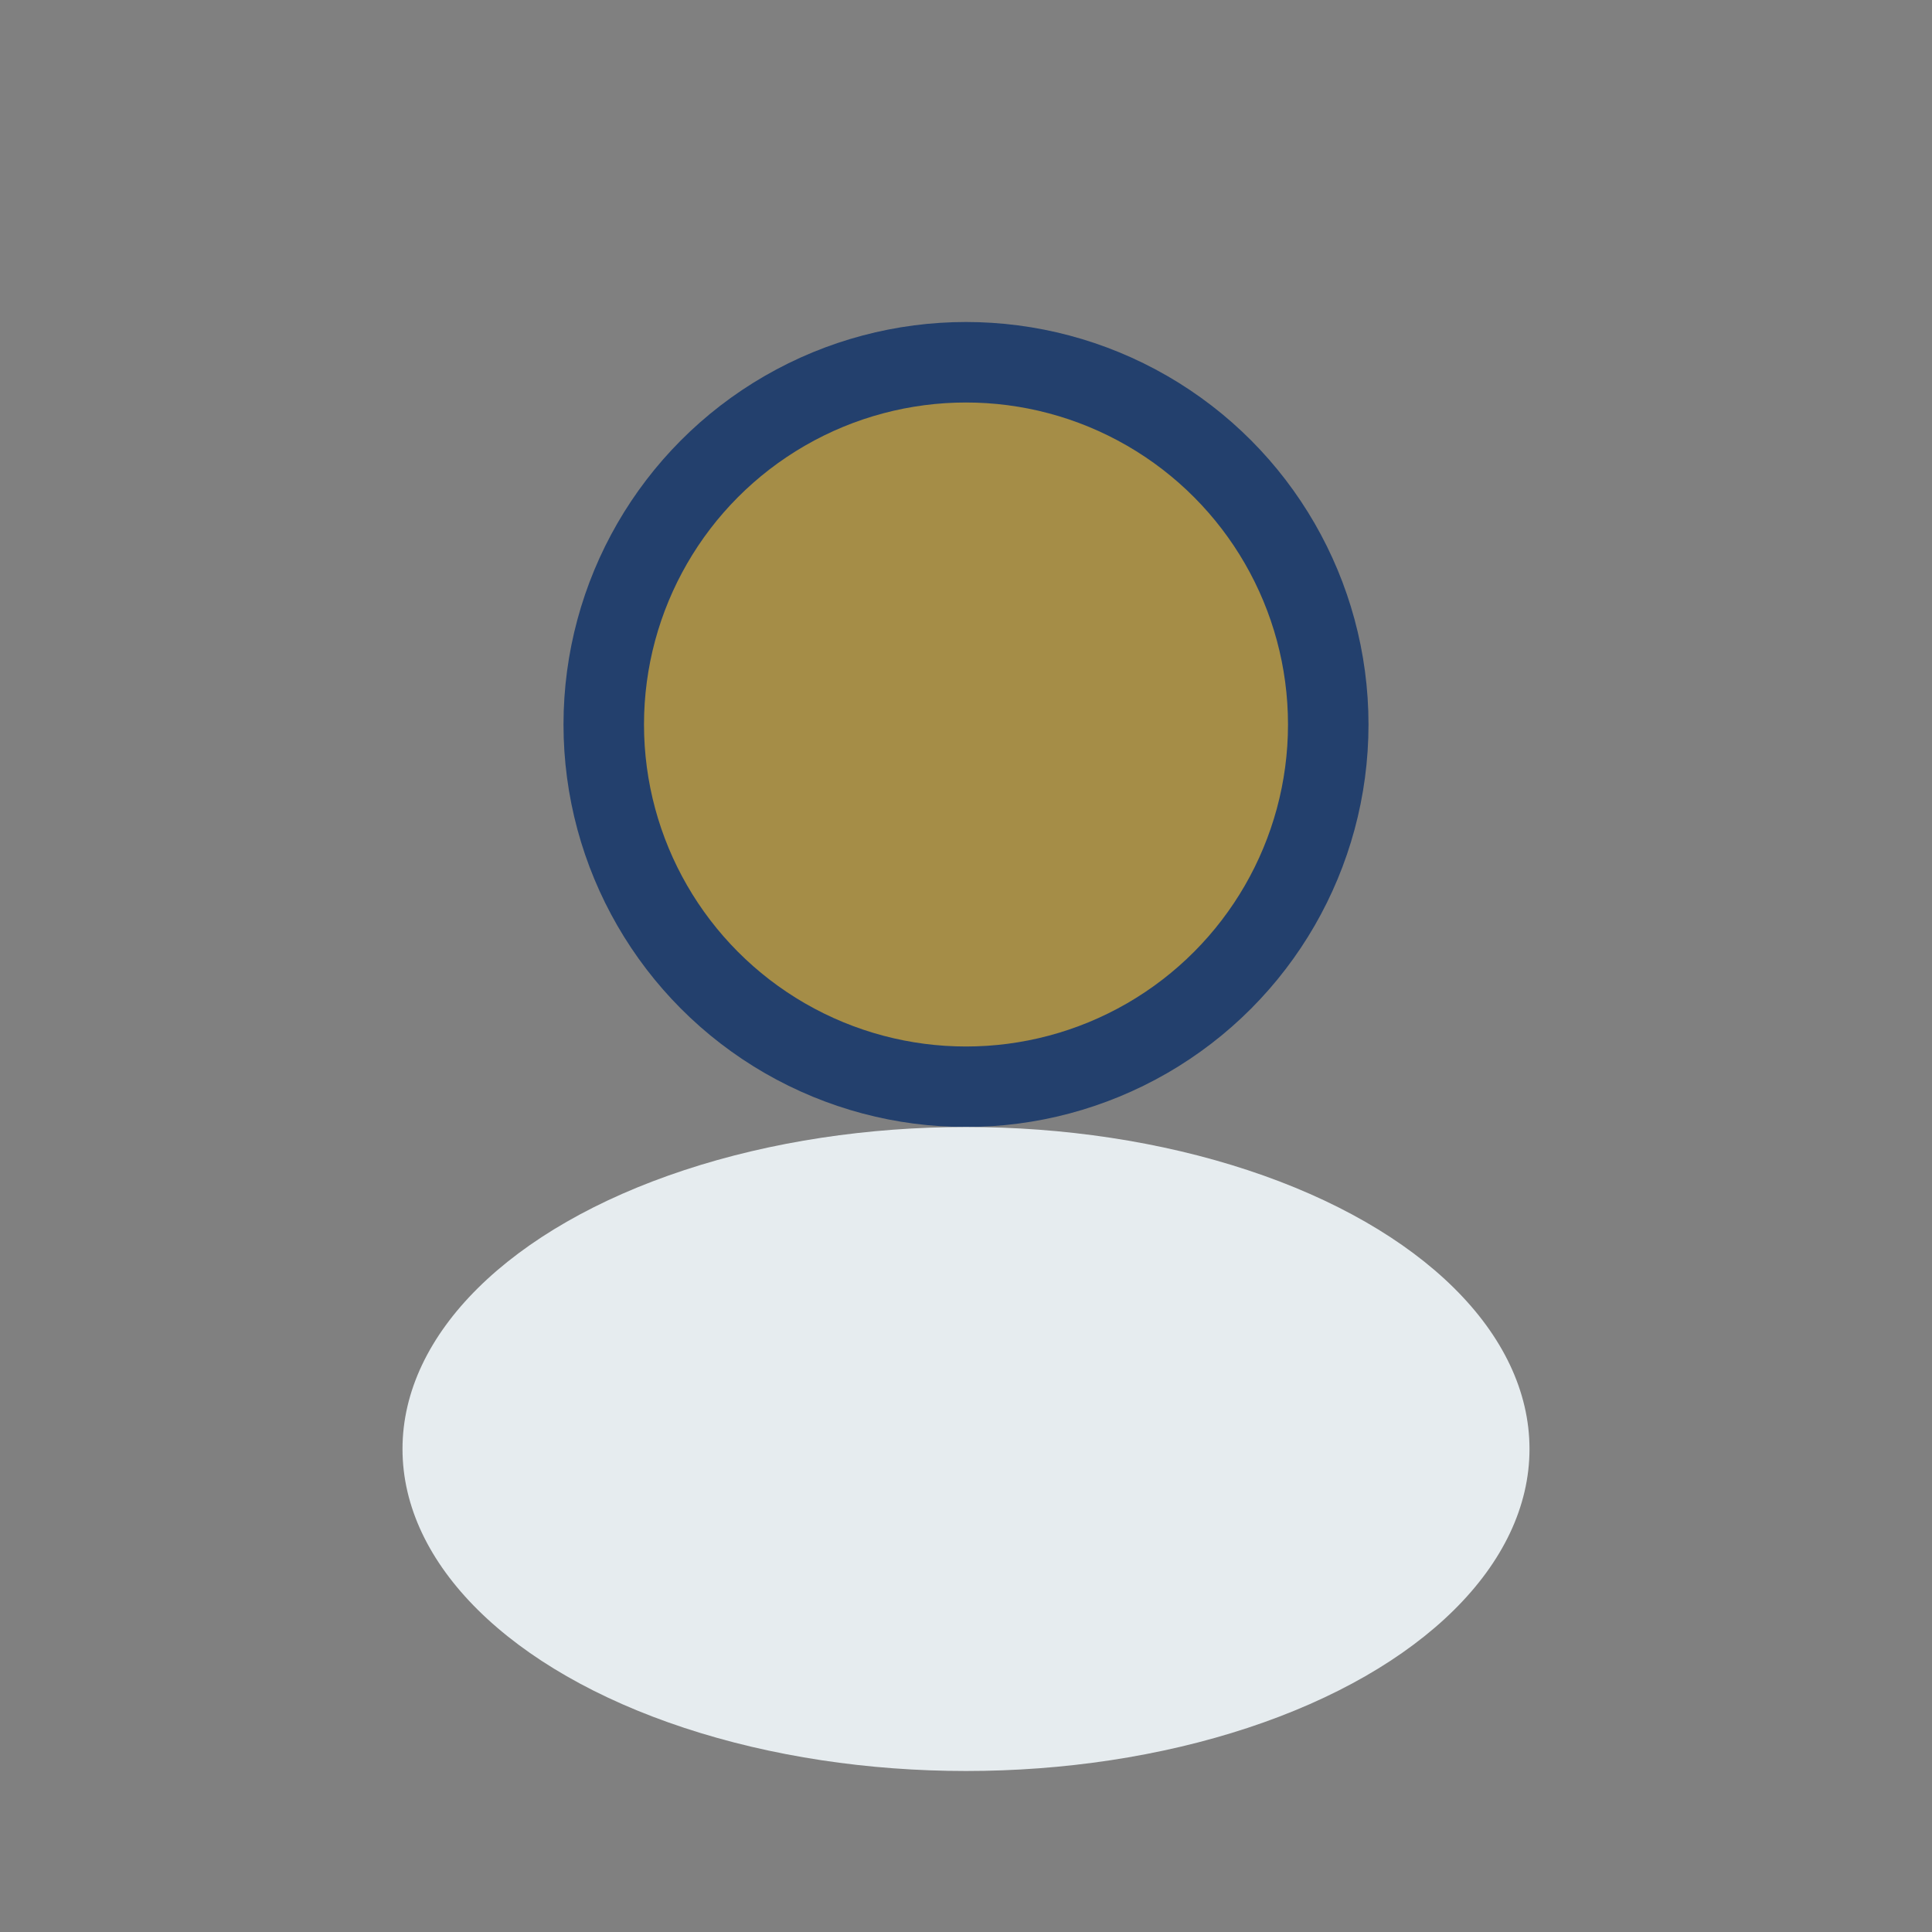
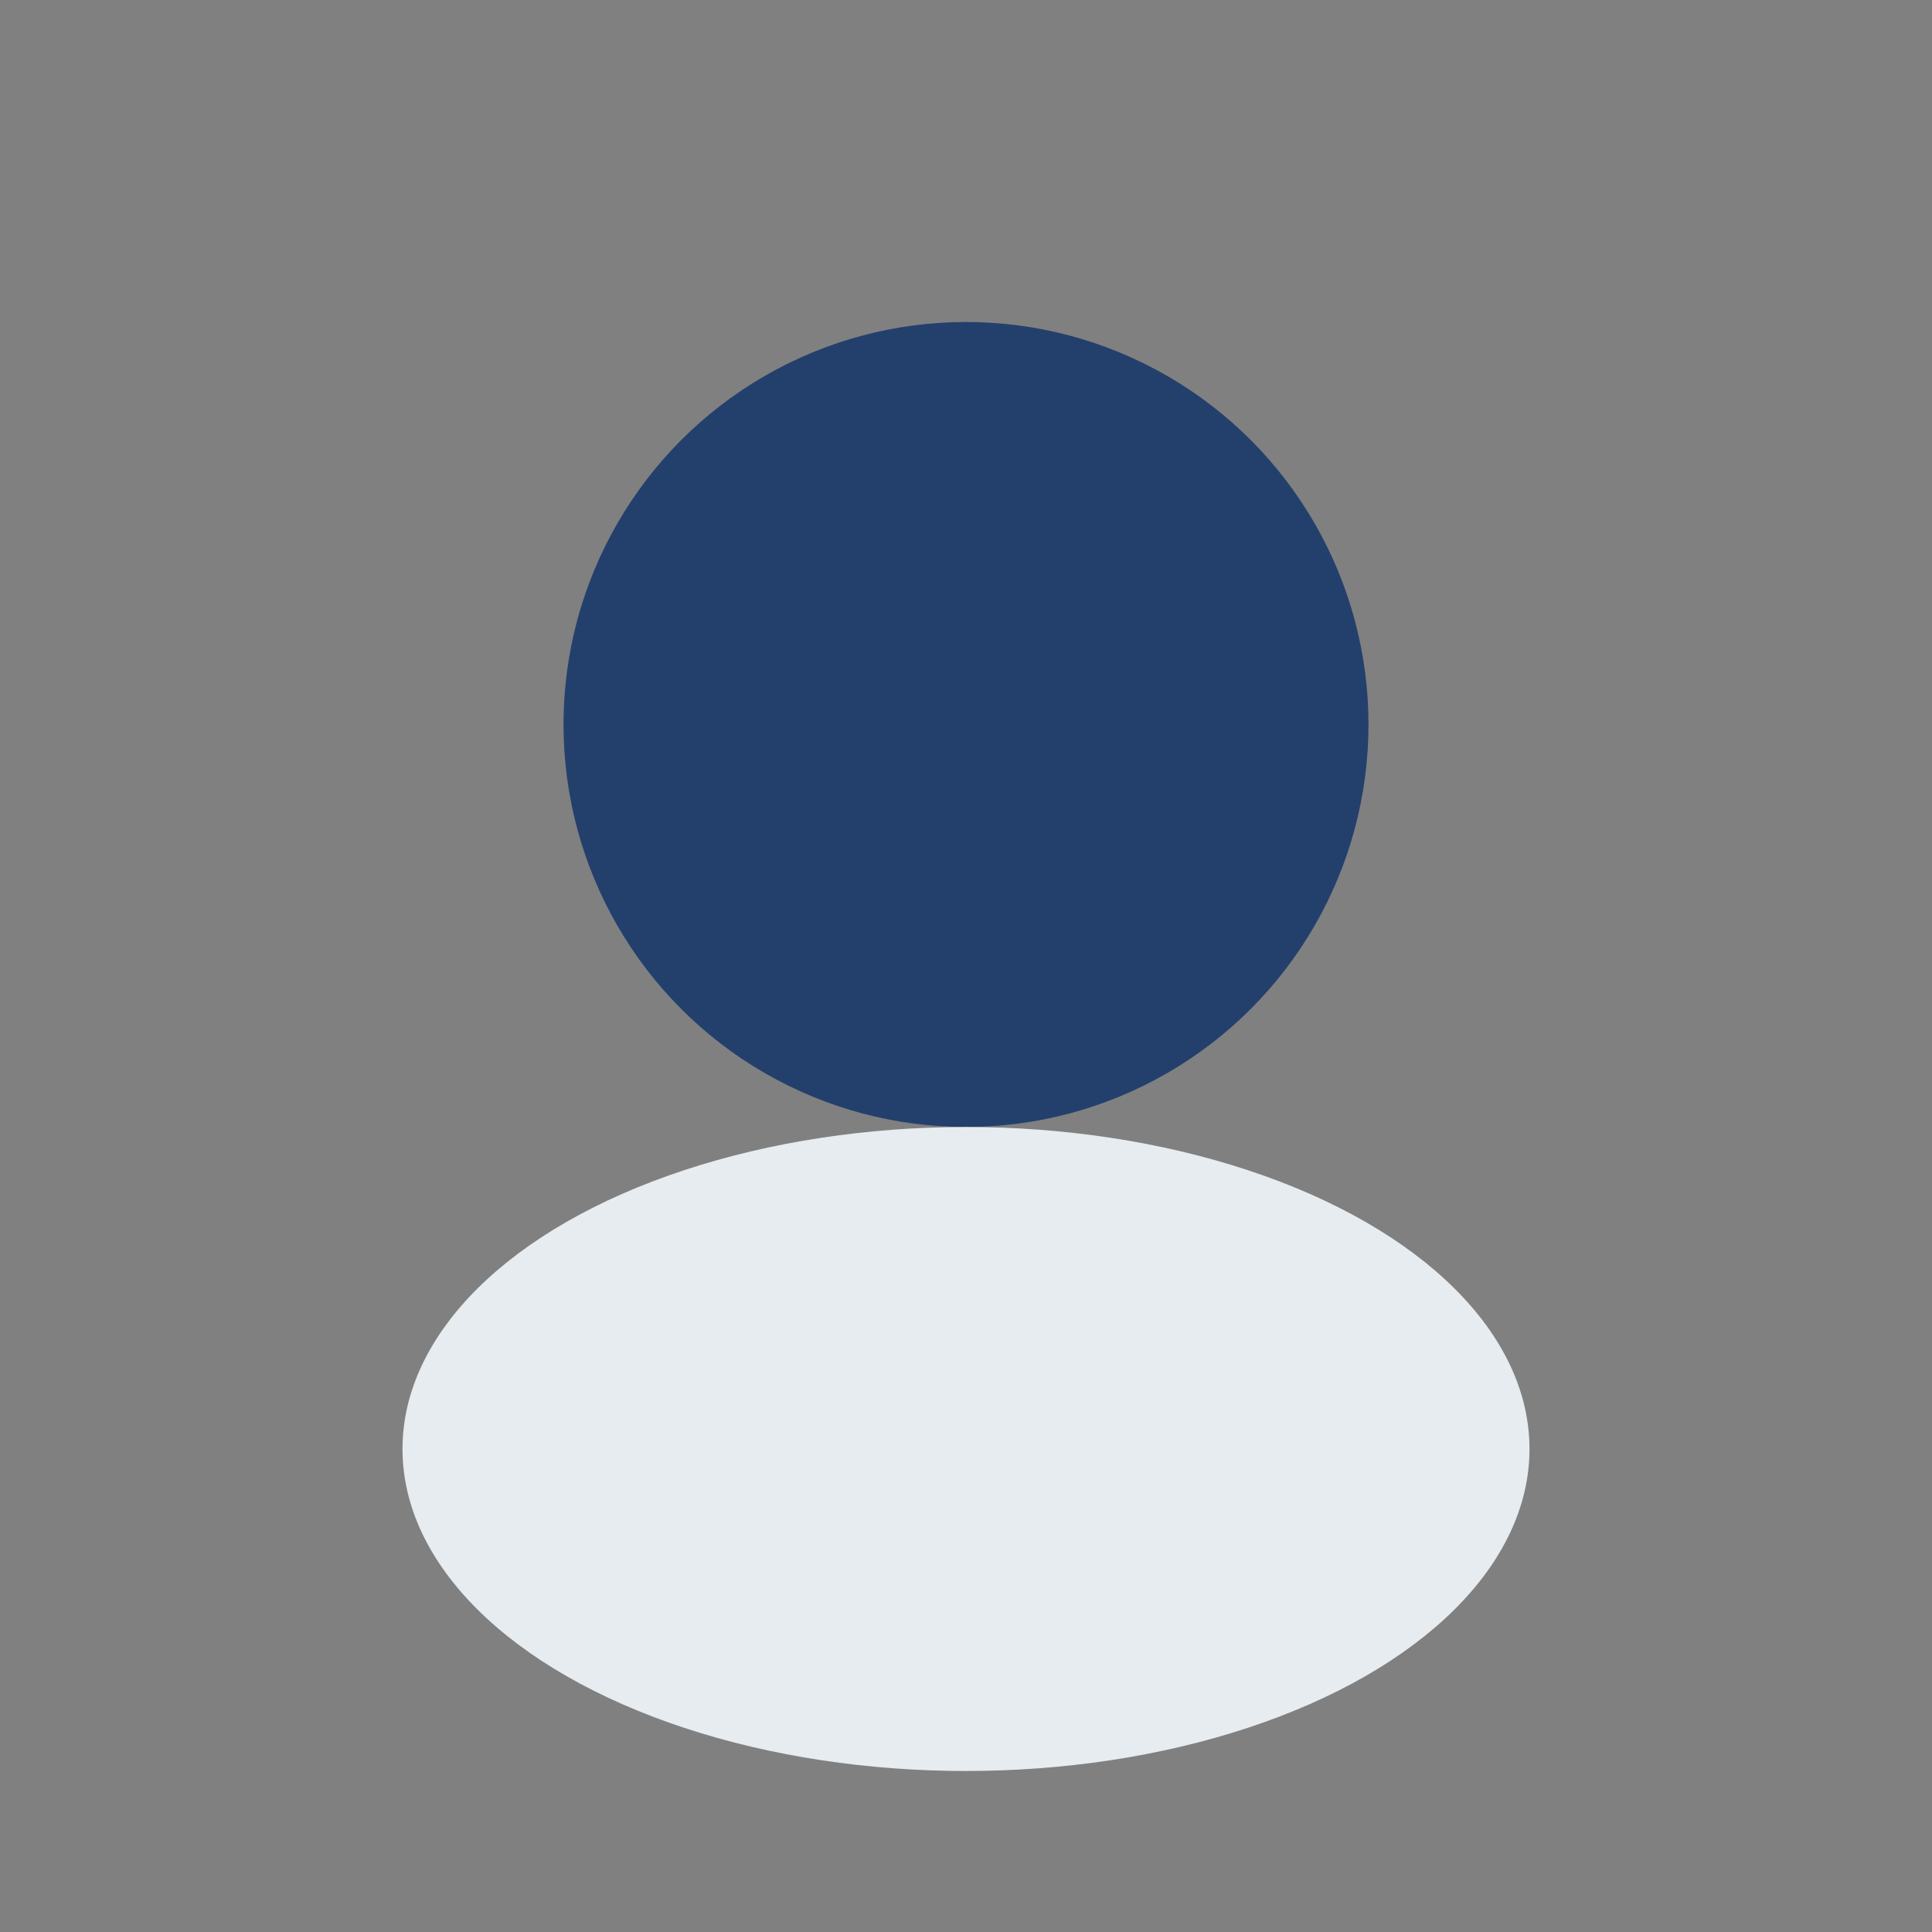
<svg xmlns="http://www.w3.org/2000/svg" width="24" height="24" viewBox="0 0 24 24">
  <rect x="0" y="0" width="24" height="24" fill="#808080" stroke="none" />
  <circle cx="12" cy="9" r="5" fill="#23406D" />
  <ellipse cx="12" cy="18" rx="7" ry="4" fill="#E6ECEF" />
-   <circle cx="12" cy="9" r="4" fill="#FBC02D" opacity=".6" />
</svg>